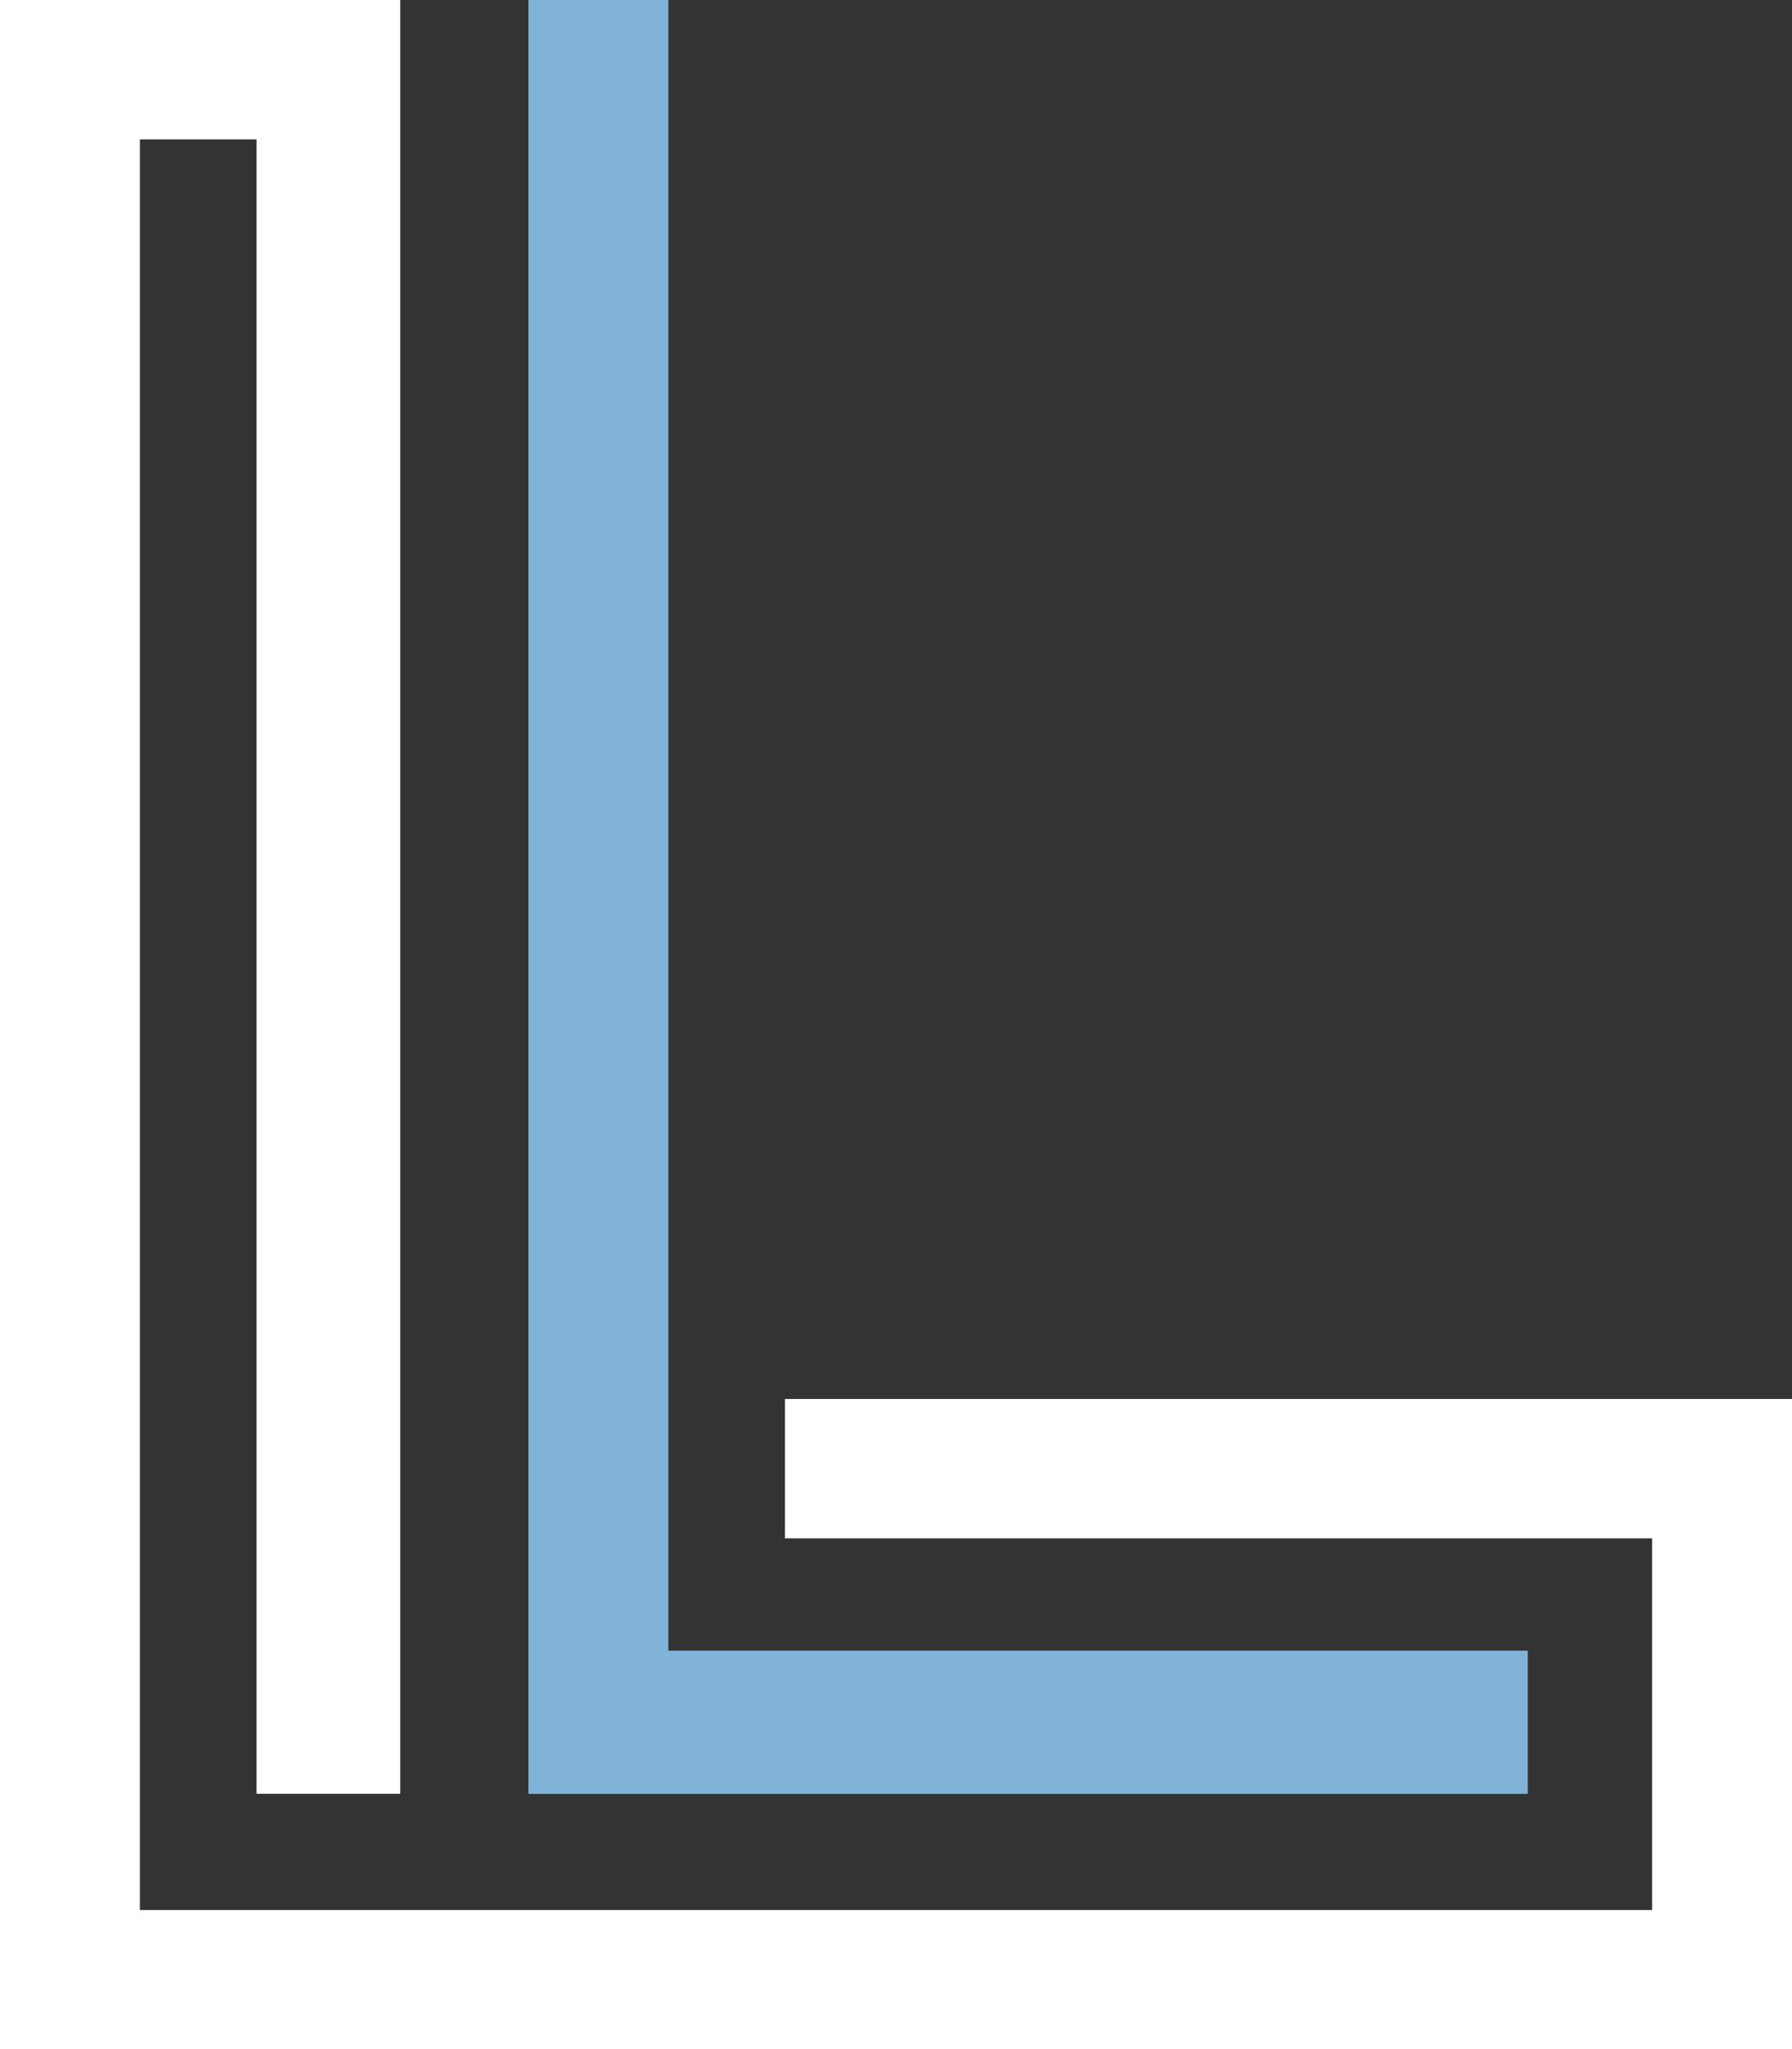
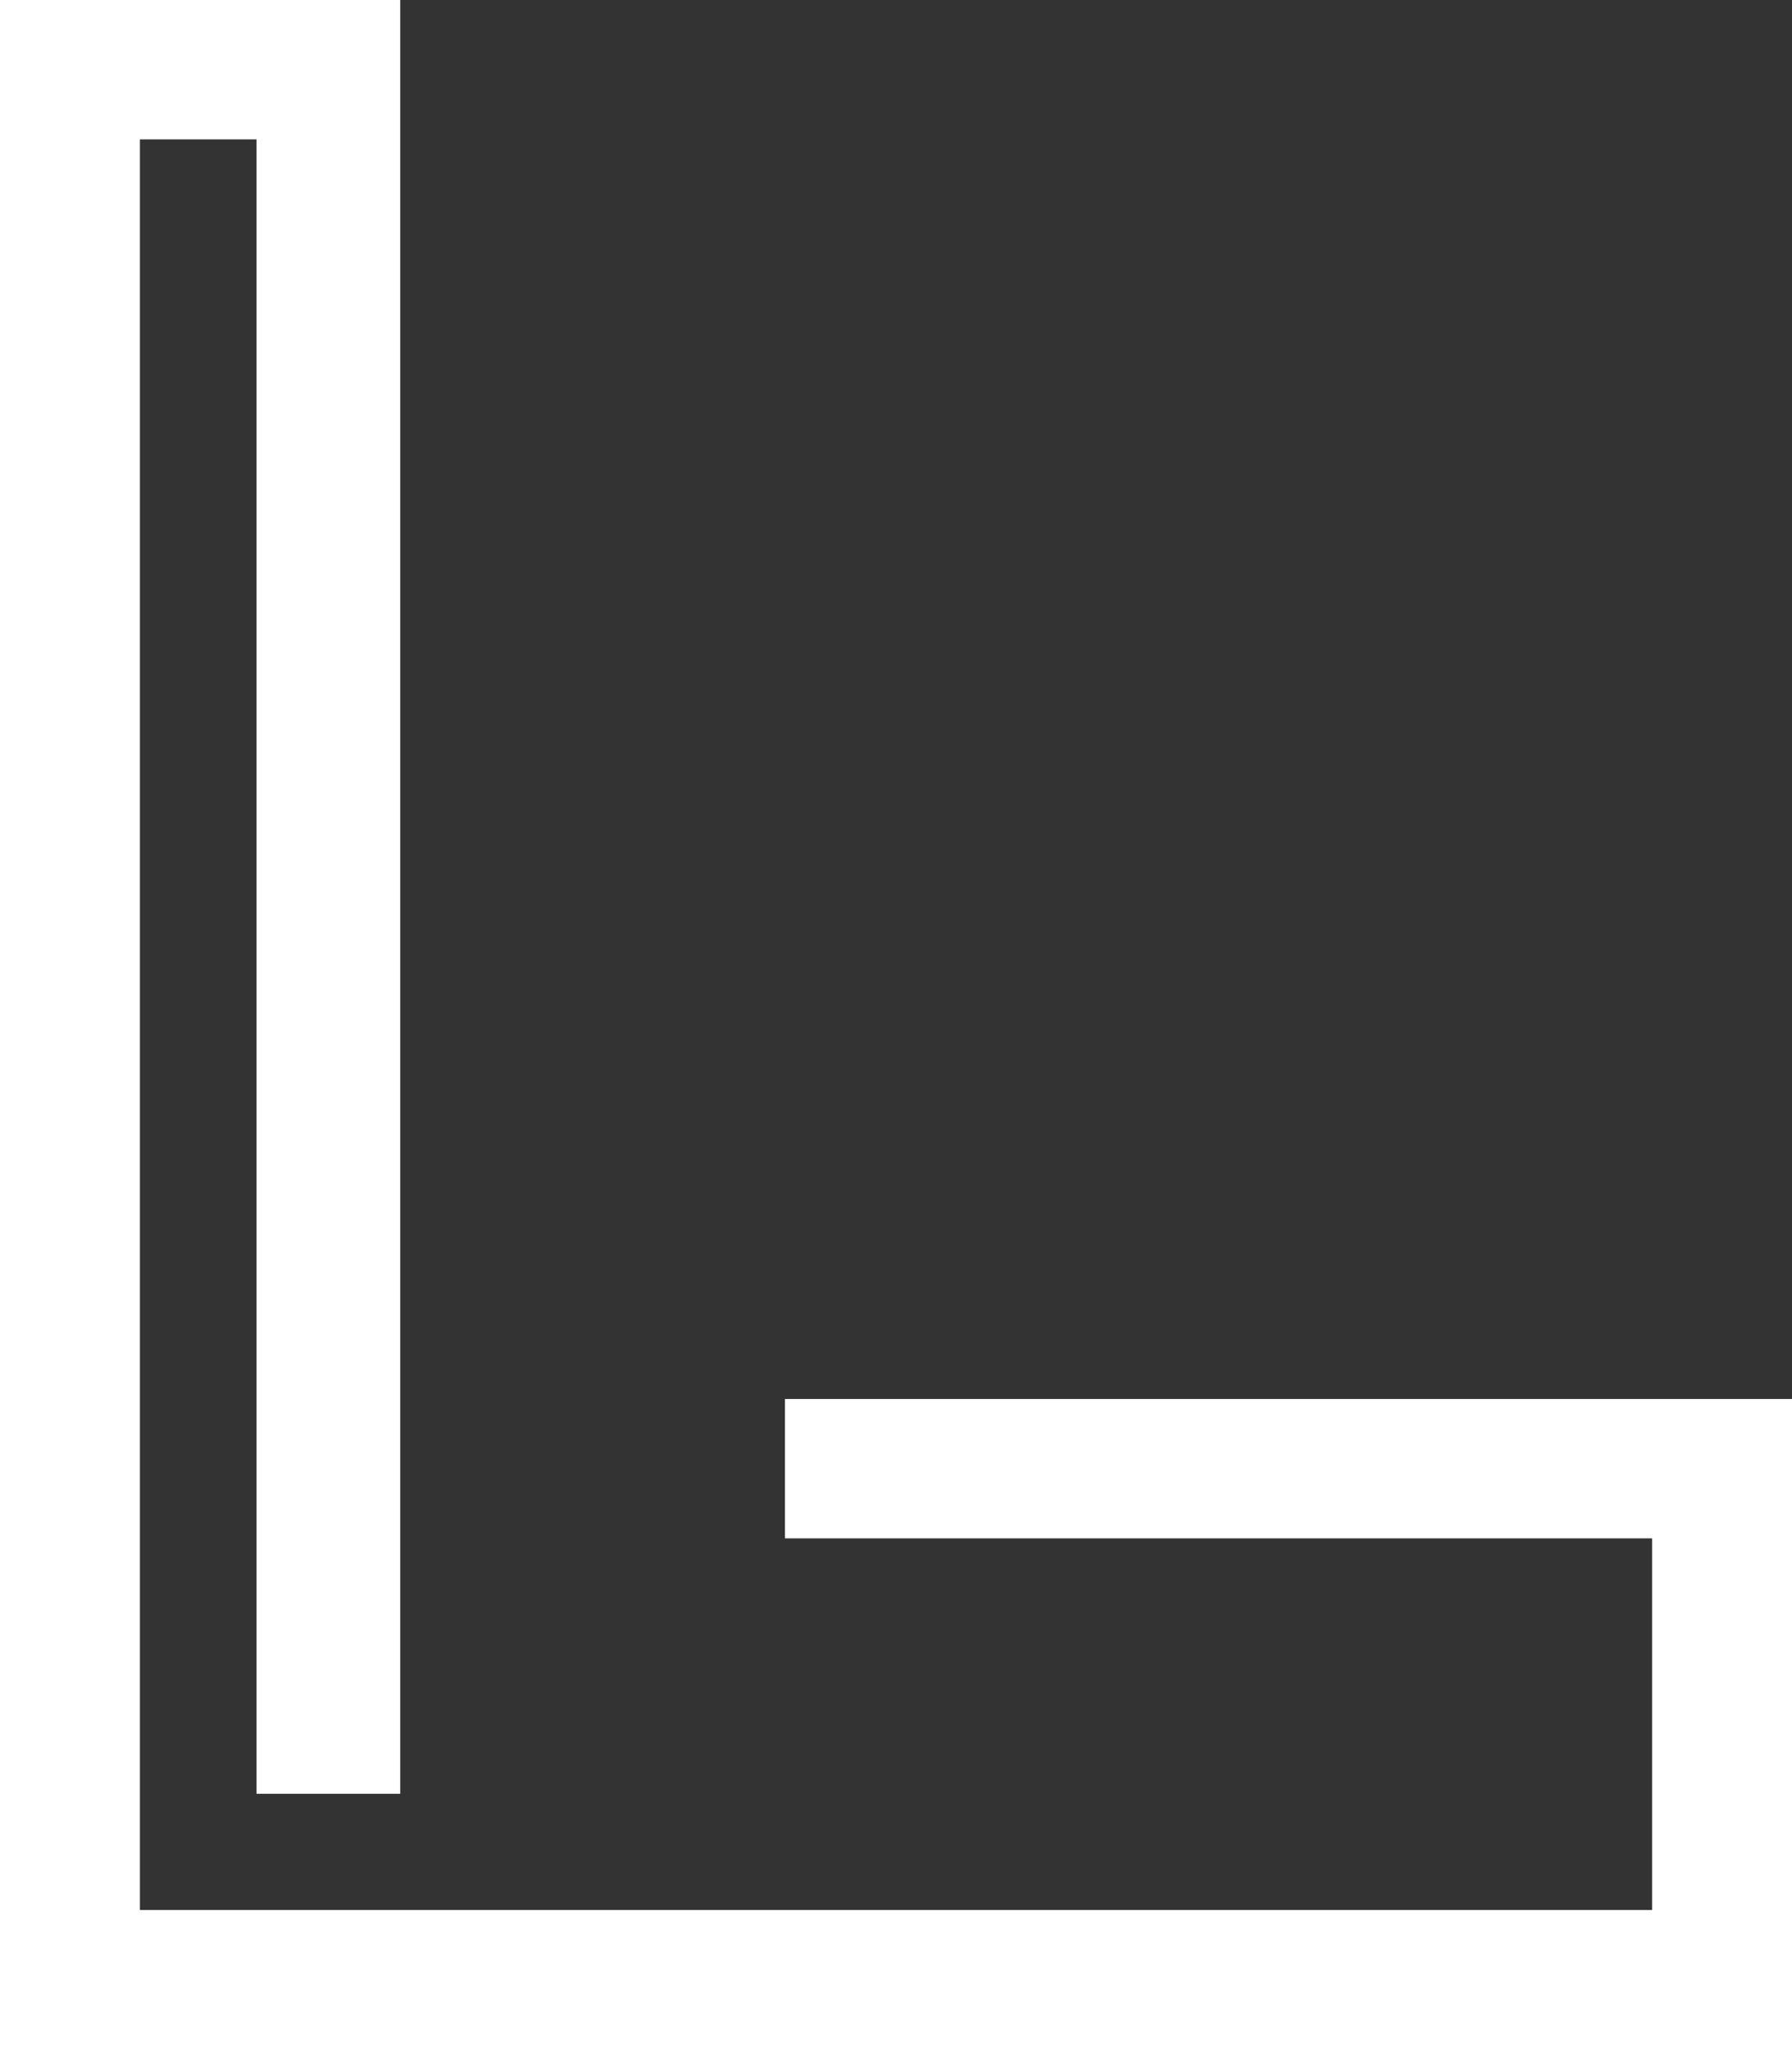
<svg xmlns="http://www.w3.org/2000/svg" id="Calque_2" viewBox="0 0 137.55 157.32">
  <rect x="0" y="0" width="137.55" height="157.32" fill="#333333" stroke="none" />
  <defs>
    <style>.cls-1{fill:#fff;}.cls-2{fill:#81b3d8;}</style>
  </defs>
  <g id="Calque_1-2">
    <polygon class="cls-1" points="137.55 107.4 137.55 157.32 0 157.32 0 0 30.72 0 30.72 137.71 19.69 137.71 19.69 10.7 10.74 10.7 10.74 146.63 126.81 146.63 126.81 118.1 60.25 118.1 60.25 107.4 137.55 107.4" />
-     <polygon class="cls-2" points="117.27 126.72 117.27 137.72 40.56 137.72 40.56 0 51.3 0 51.3 126.72 117.27 126.72" />
  </g>
</svg>